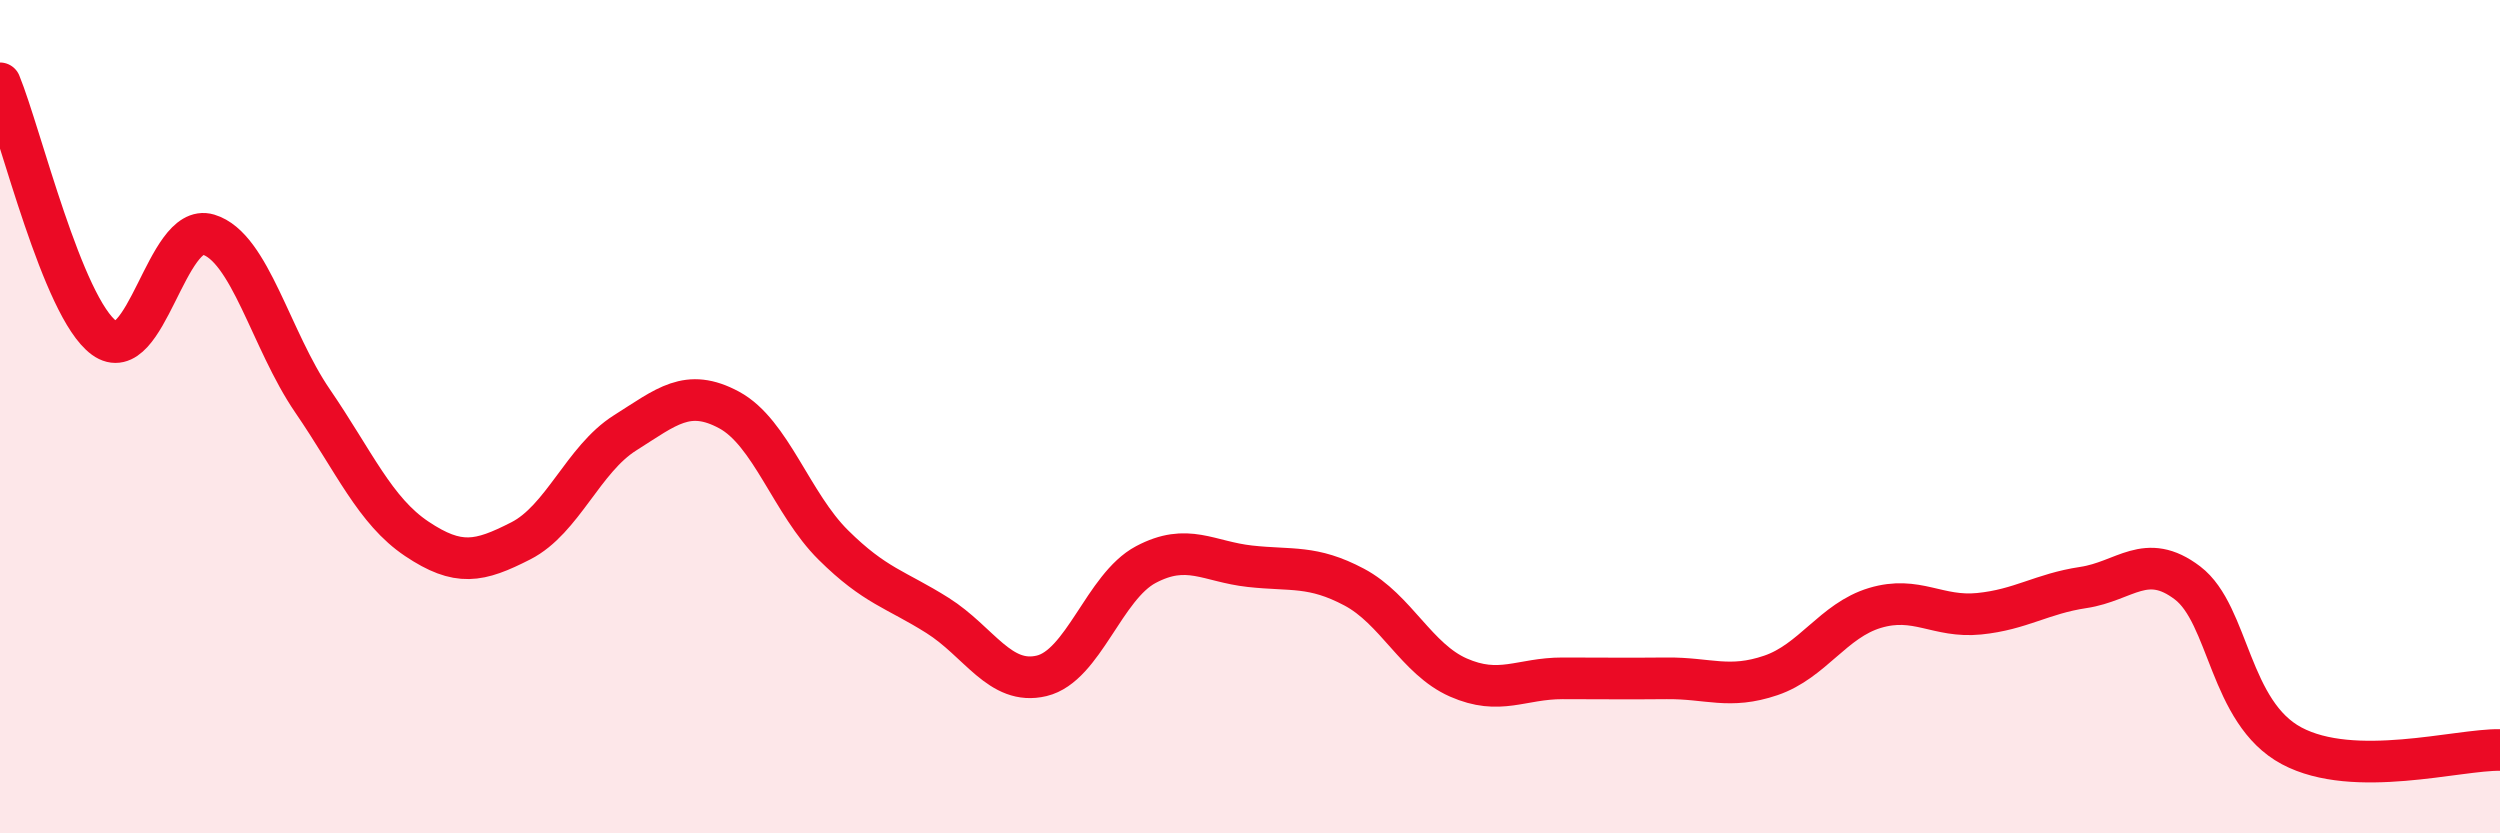
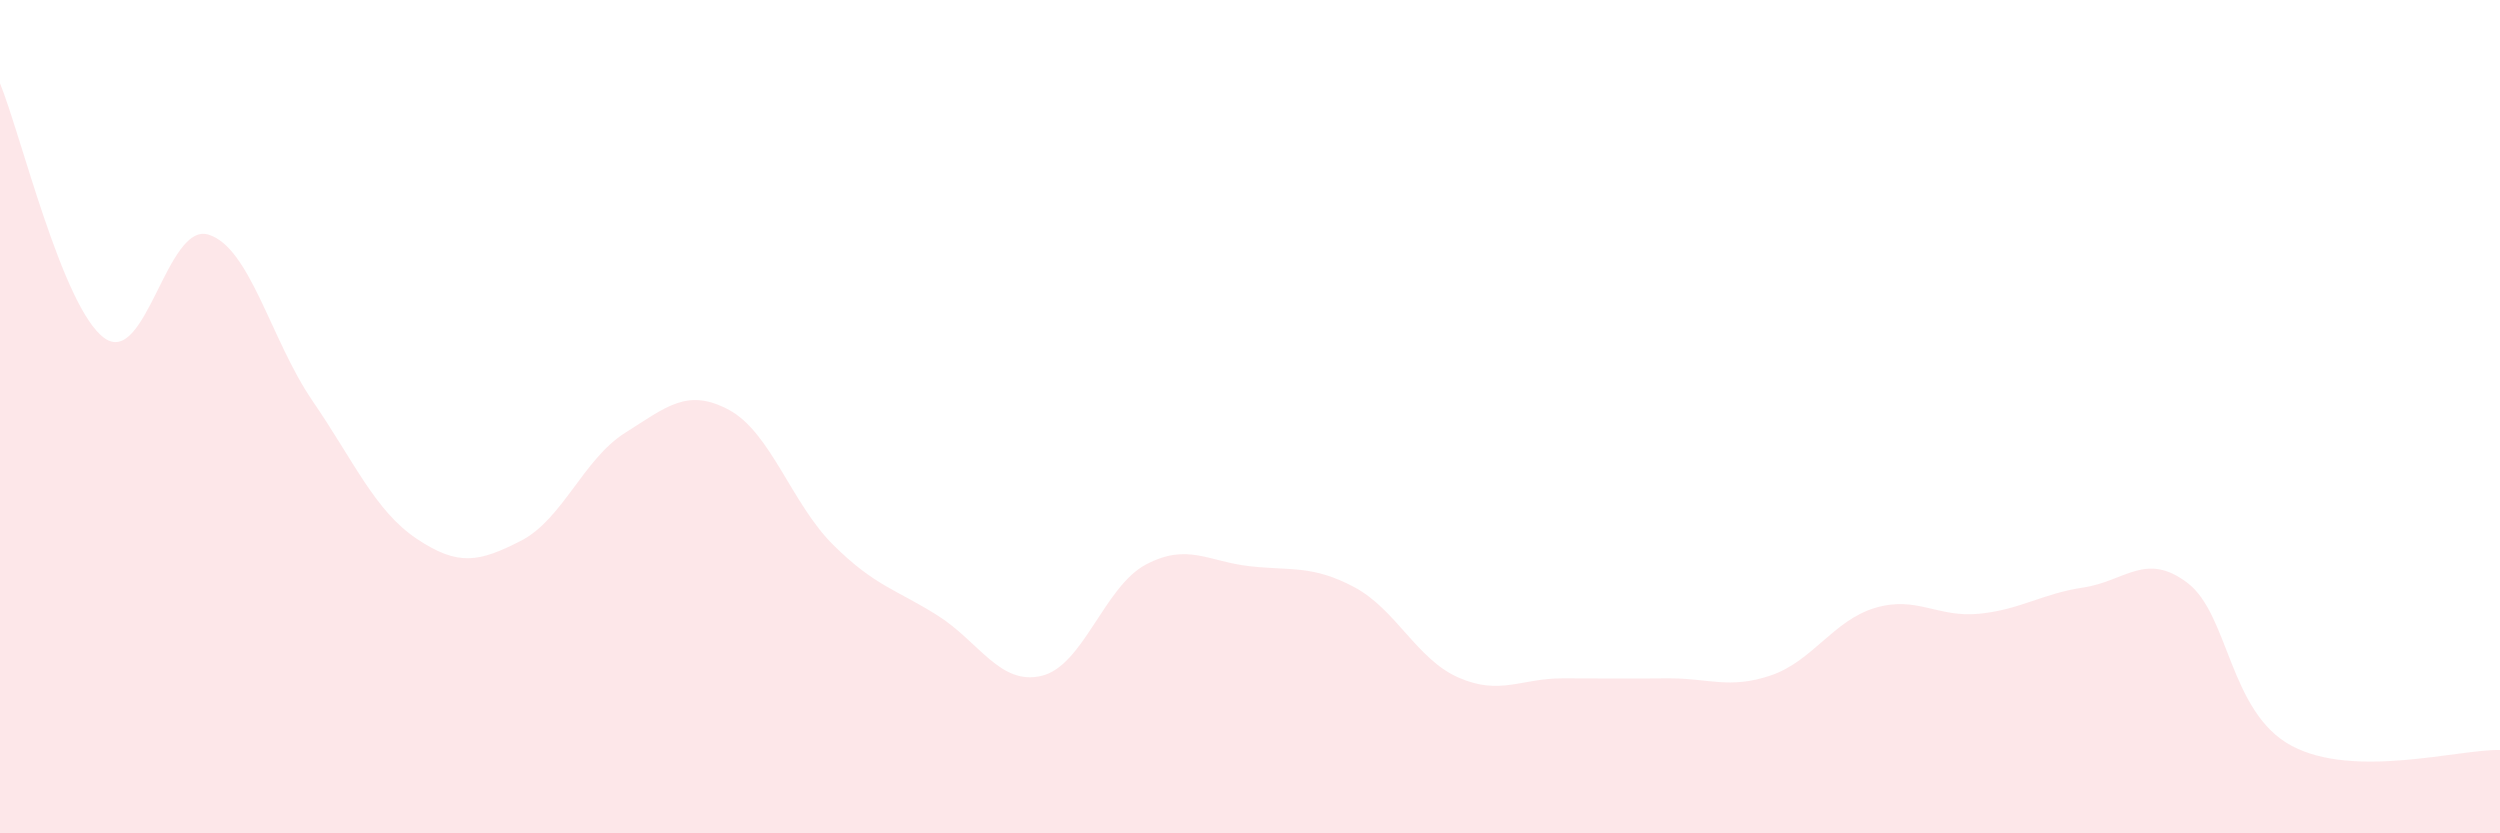
<svg xmlns="http://www.w3.org/2000/svg" width="60" height="20" viewBox="0 0 60 20">
  <path d="M 0,2 C 0.5,3.22 1.5,7.38 2.5,8.11 C 3.5,8.84 4,5.33 5,5.63 C 6,5.93 6.5,8.16 7.5,9.62 C 8.5,11.08 9,12.26 10,12.93 C 11,13.6 11.5,13.49 12.5,12.98 C 13.5,12.47 14,11.02 15,10.39 C 16,9.76 16.5,9.3 17.5,9.84 C 18.5,10.38 19,12.09 20,13.08 C 21,14.07 21.5,14.14 22.5,14.77 C 23.5,15.4 24,16.46 25,16.22 C 26,15.98 26.5,14.08 27.5,13.55 C 28.5,13.02 29,13.48 30,13.59 C 31,13.7 31.5,13.56 32.5,14.09 C 33.5,14.62 34,15.82 35,16.26 C 36,16.7 36.5,16.28 37.5,16.28 C 38.5,16.28 39,16.29 40,16.28 C 41,16.27 41.5,16.55 42.5,16.21 C 43.5,15.87 44,14.89 45,14.59 C 46,14.29 46.5,14.83 47.5,14.73 C 48.5,14.63 49,14.25 50,14.1 C 51,13.95 51.5,13.23 52.5,13.99 C 53.5,14.75 53.5,17.1 55,17.9 C 56.5,18.7 59,17.98 60,18L60 20L0 20Z" fill="#EB0A25" opacity="0.1" stroke-linecap="round" stroke-linejoin="round" />
-   <path d="M 0,2 C 0.5,3.22 1.5,7.38 2.5,8.11 C 3.5,8.84 4,5.33 5,5.63 C 6,5.93 6.5,8.16 7.5,9.62 C 8.5,11.08 9,12.26 10,12.93 C 11,13.6 11.5,13.49 12.5,12.98 C 13.5,12.47 14,11.02 15,10.39 C 16,9.76 16.5,9.3 17.5,9.84 C 18.5,10.38 19,12.09 20,13.08 C 21,14.07 21.5,14.14 22.5,14.77 C 23.5,15.4 24,16.46 25,16.22 C 26,15.98 26.5,14.08 27.5,13.55 C 28.5,13.02 29,13.48 30,13.59 C 31,13.7 31.5,13.56 32.5,14.09 C 33.5,14.62 34,15.82 35,16.26 C 36,16.7 36.5,16.28 37.5,16.28 C 38.5,16.28 39,16.29 40,16.28 C 41,16.27 41.5,16.55 42.5,16.21 C 43.5,15.87 44,14.89 45,14.59 C 46,14.29 46.5,14.83 47.5,14.73 C 48.5,14.63 49,14.25 50,14.1 C 51,13.95 51.5,13.23 52.5,13.99 C 53.5,14.75 53.5,17.1 55,17.9 C 56.5,18.7 59,17.98 60,18" stroke="#EB0A25" stroke-width="1" fill="none" stroke-linecap="round" stroke-linejoin="round" />
</svg>